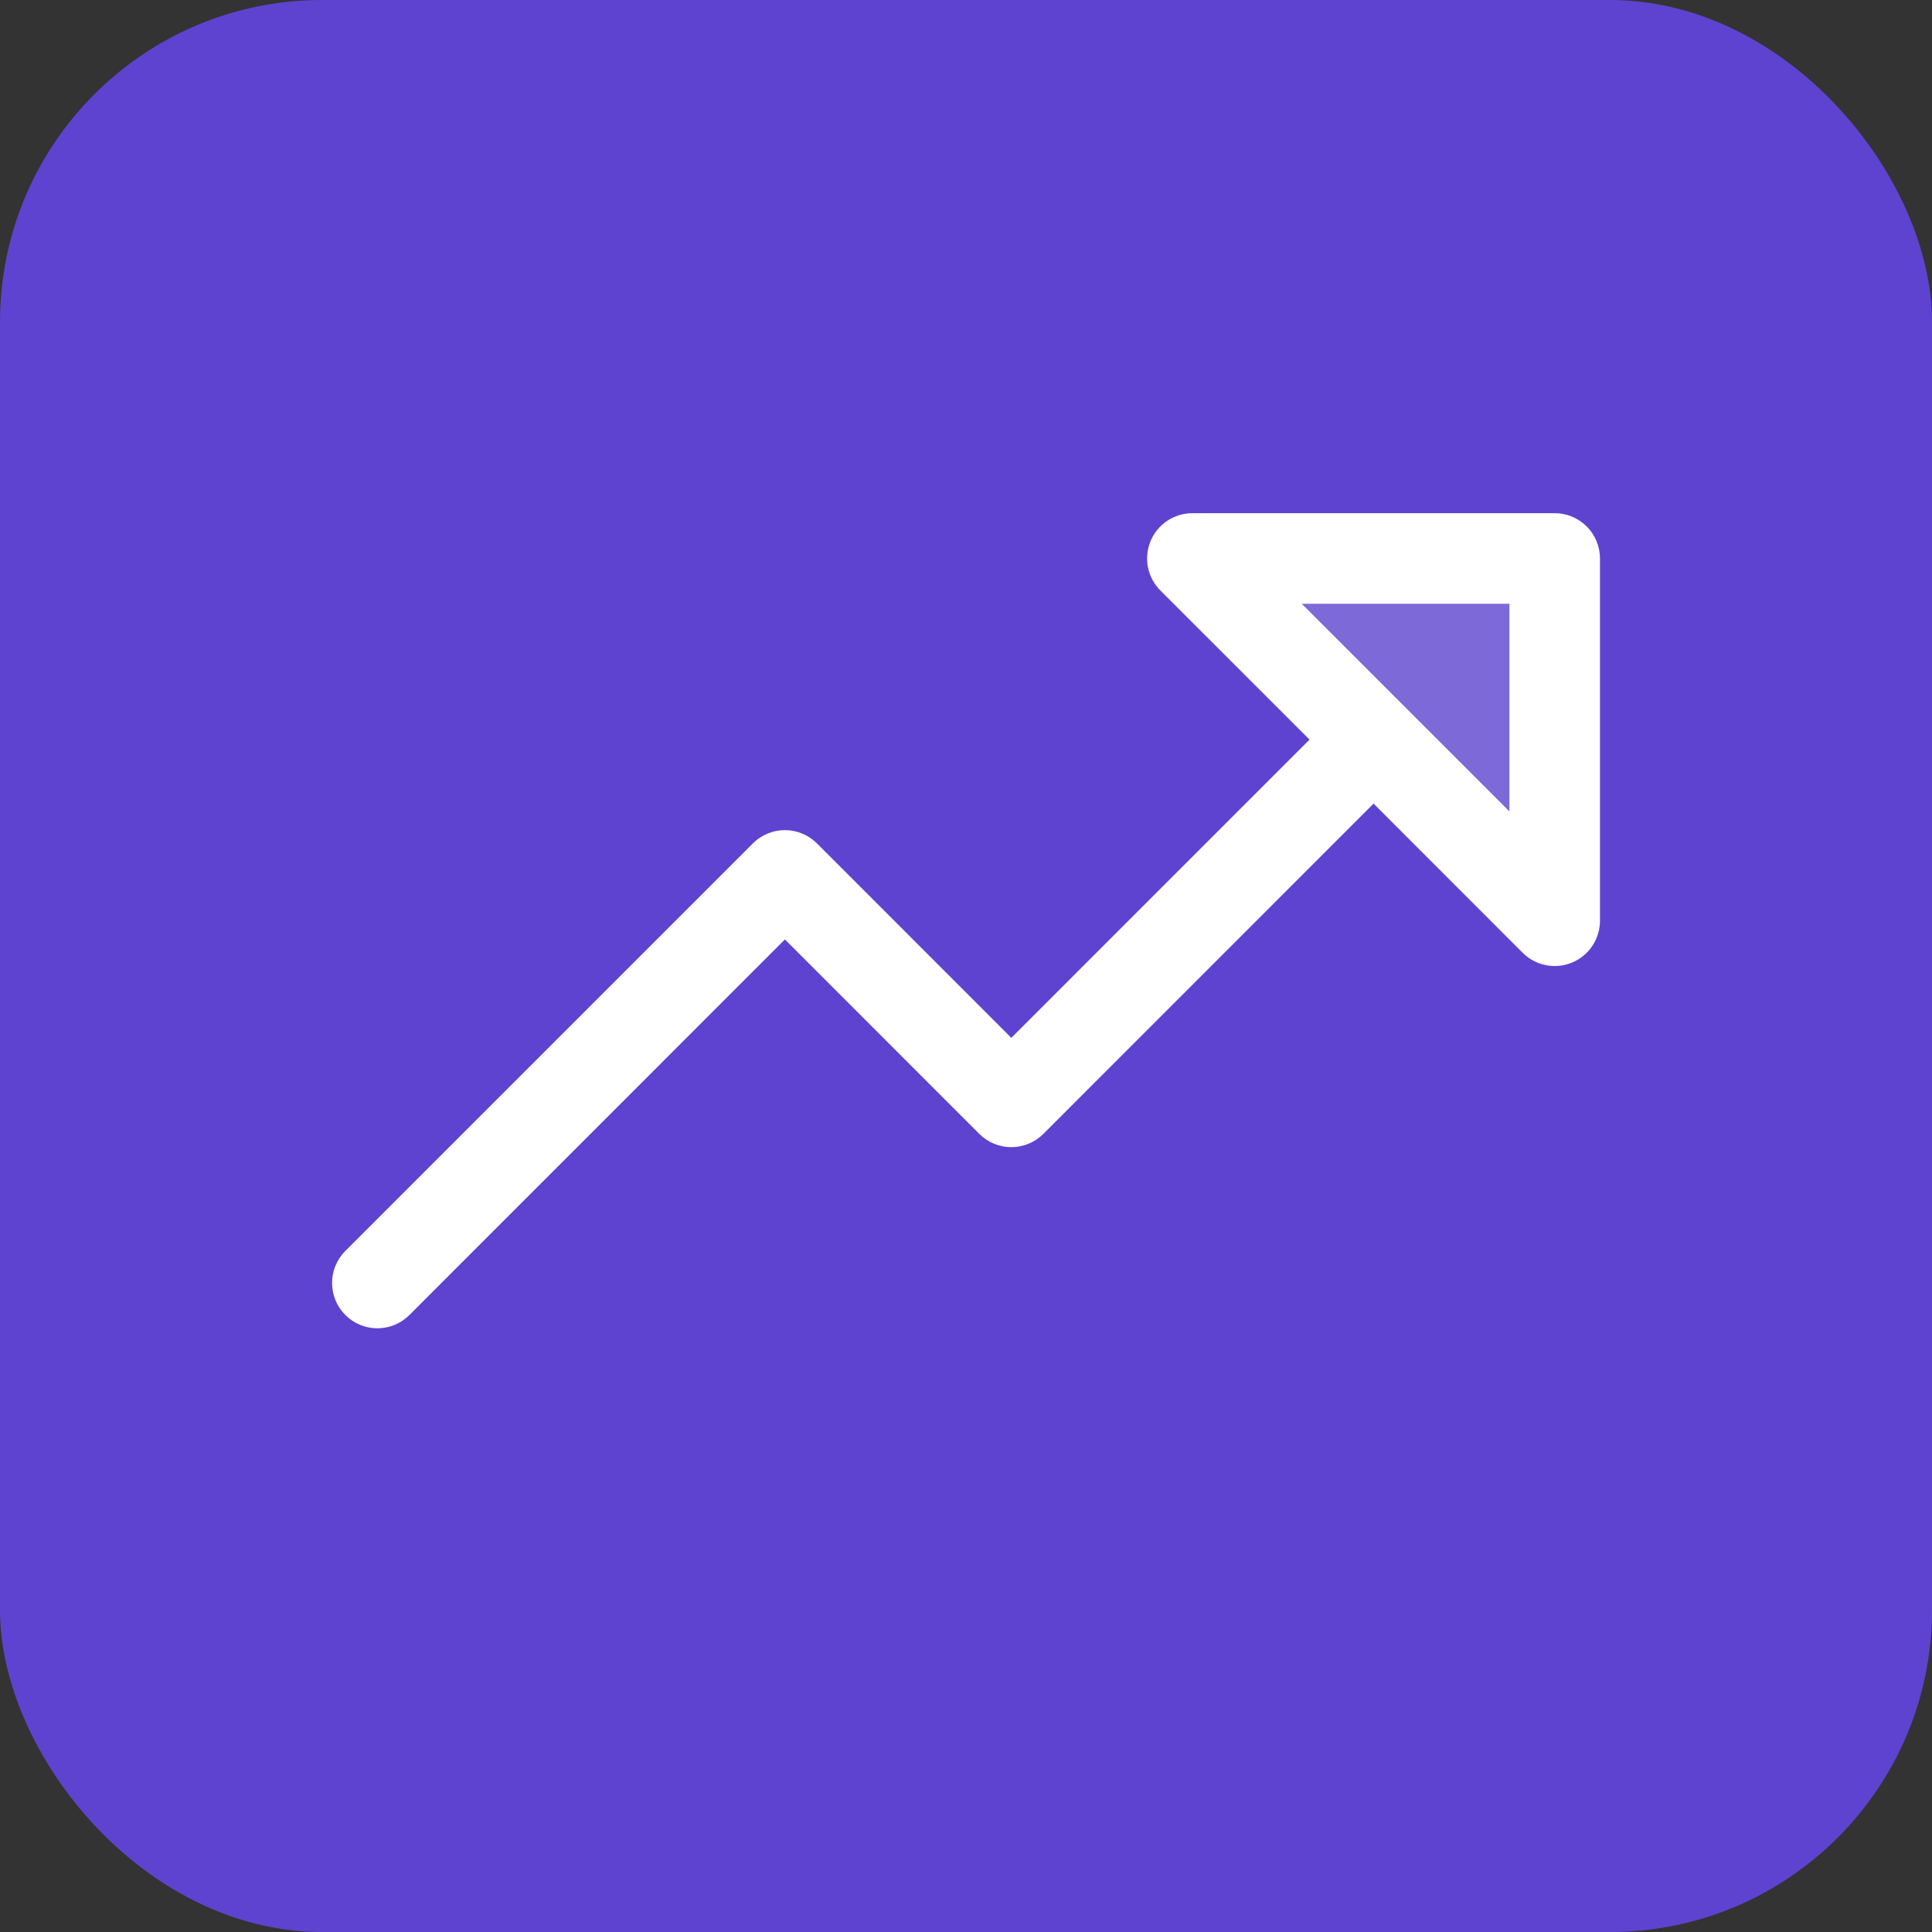
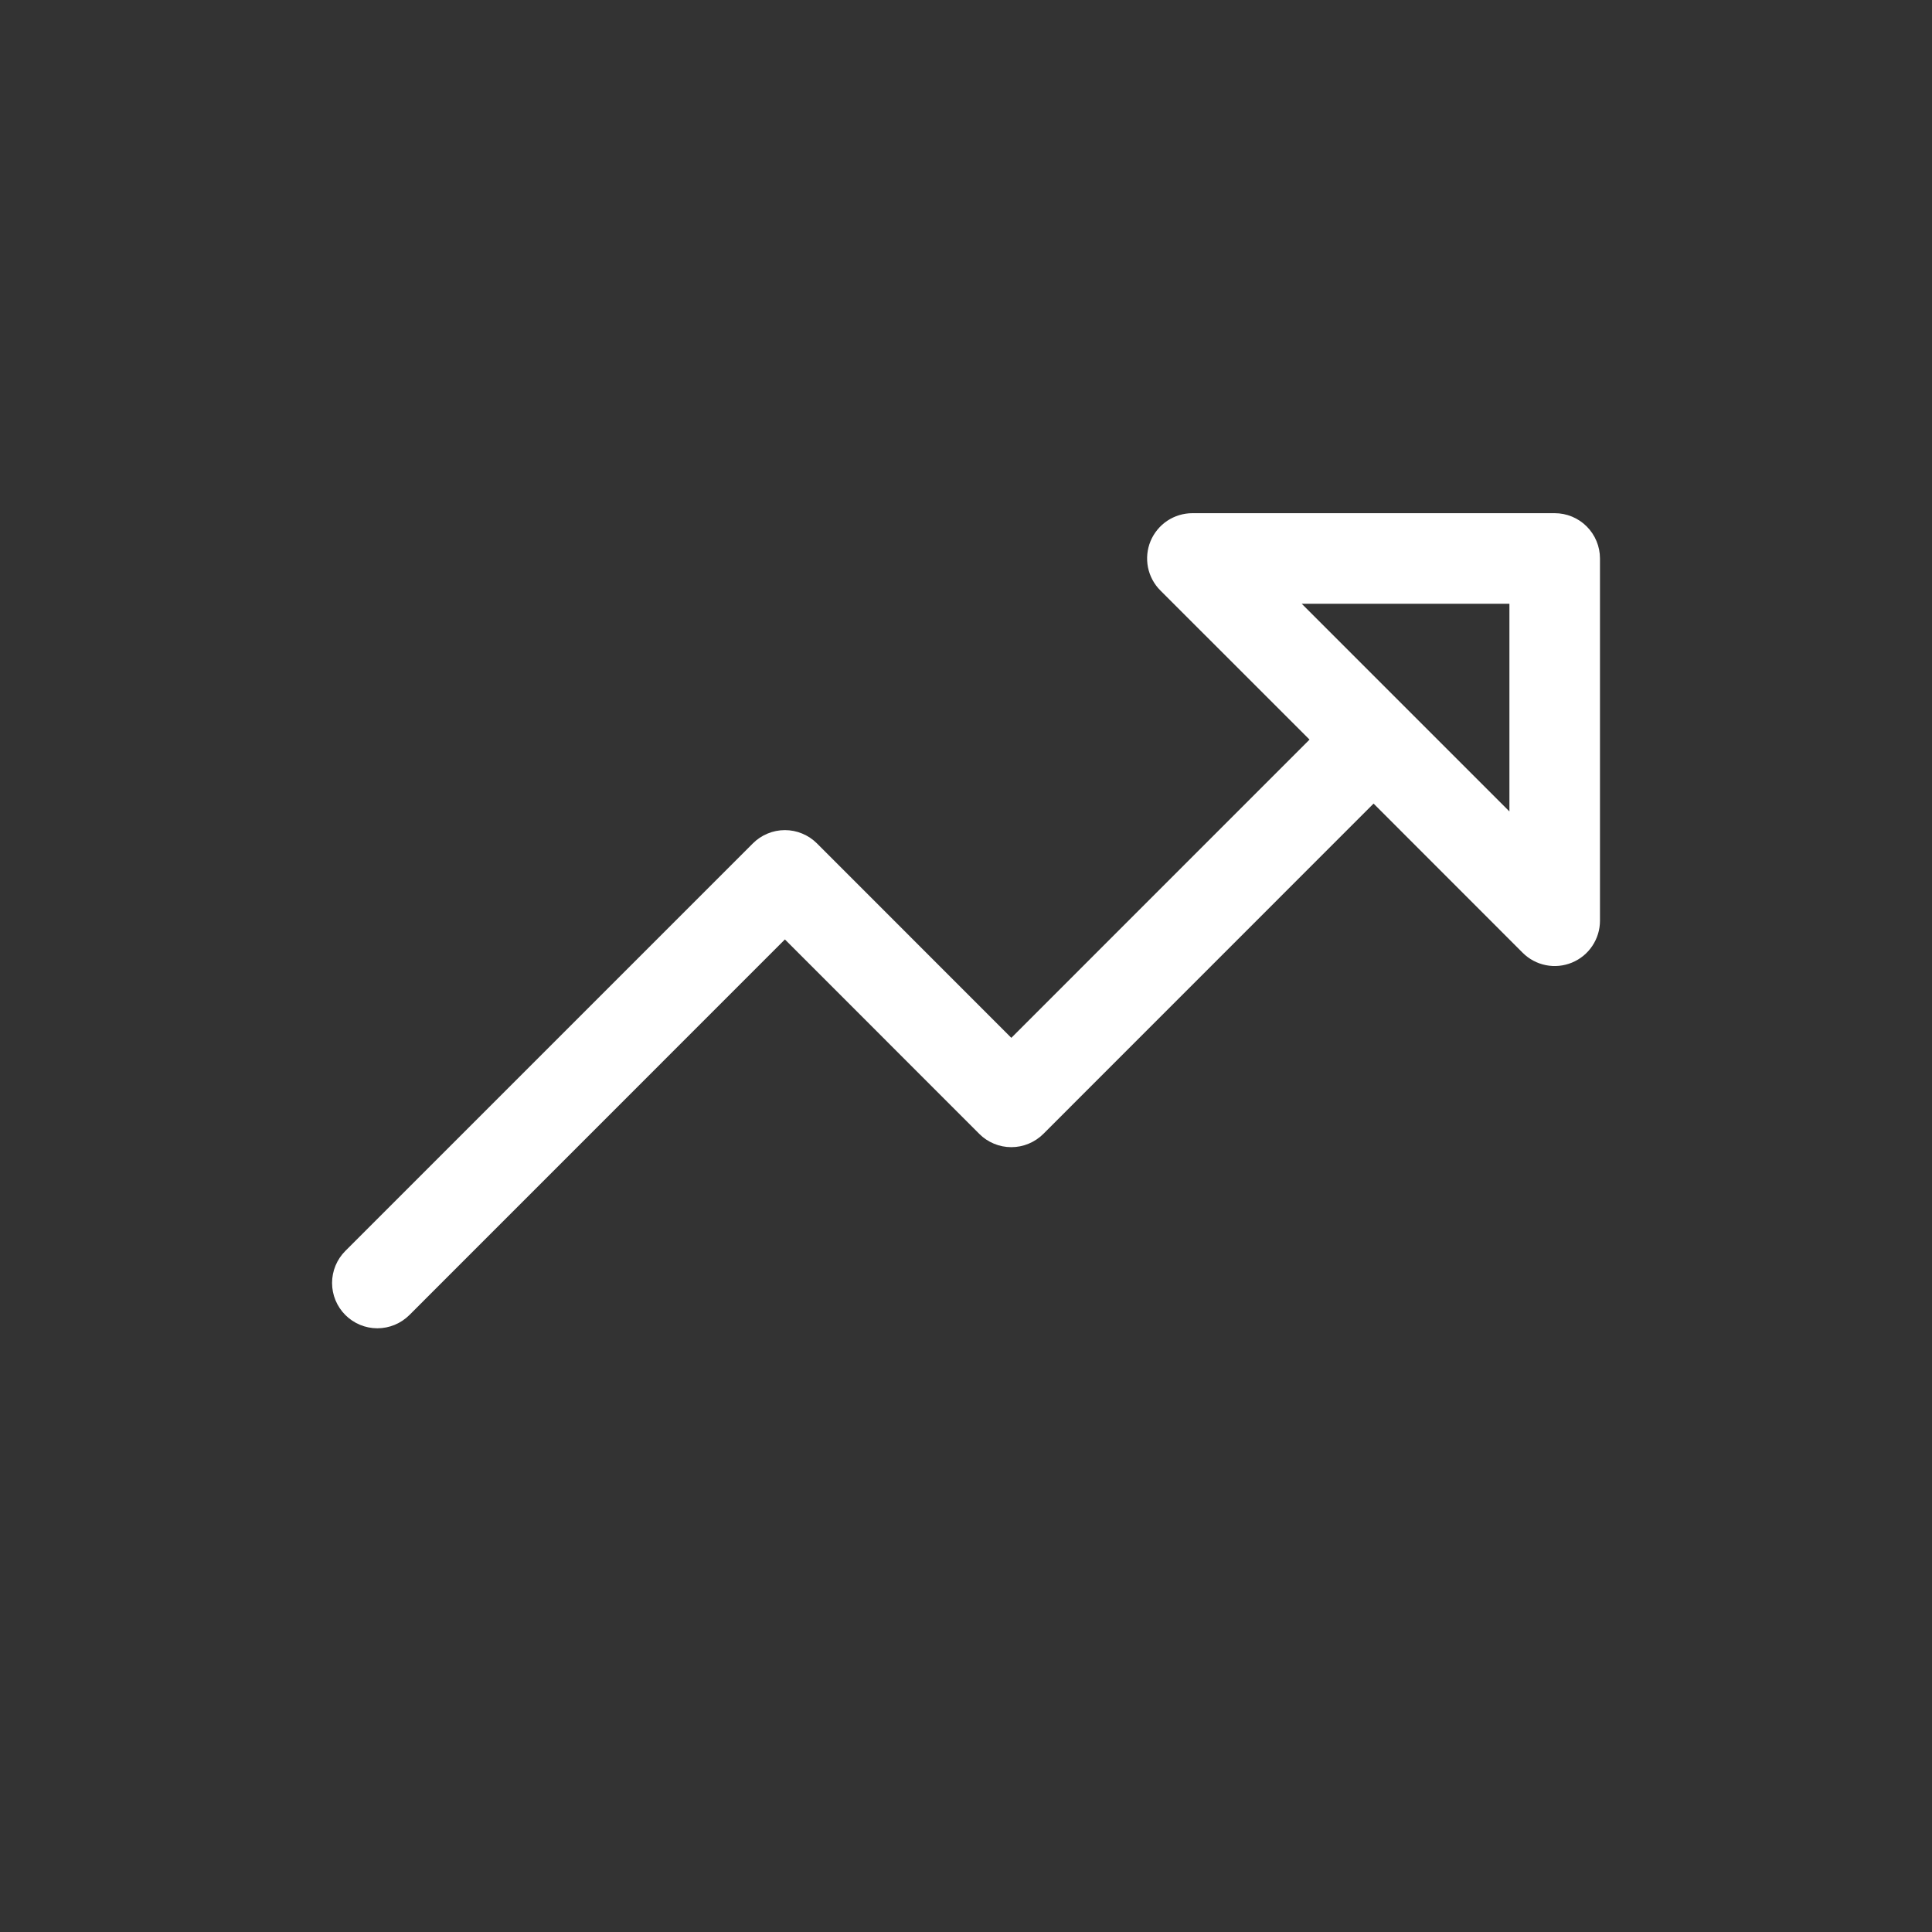
<svg xmlns="http://www.w3.org/2000/svg" width="48" height="48" viewBox="0 0 48 48" fill="none">
  <rect x="0" y="0" width="48" height="48" fill="#333333" stroke="none" />
-   <rect width="48" height="48" rx="8" fill="#5E43D0" />
-   <path opacity="0.2" d="M38.625 13.875V22.875L29.625 13.875H38.625Z" fill="white" />
  <path d="M38.626 12.75H29.626C29.403 12.75 29.185 12.816 29 12.939C28.815 13.063 28.671 13.239 28.585 13.444C28.5 13.65 28.478 13.876 28.521 14.095C28.565 14.313 28.672 14.514 28.83 14.671L32.535 18.375L25.126 25.785L20.297 20.954C20.192 20.849 20.068 20.767 19.931 20.71C19.795 20.653 19.648 20.624 19.501 20.624C19.353 20.624 19.206 20.653 19.07 20.71C18.933 20.767 18.809 20.849 18.705 20.954L8.58 31.079C8.369 31.29 8.25 31.576 8.25 31.875C8.25 32.173 8.369 32.46 8.58 32.671C8.791 32.882 9.077 33.001 9.376 33.001C9.674 33.001 9.96 32.882 10.172 32.671L19.501 23.34L24.33 28.171C24.434 28.276 24.558 28.358 24.695 28.415C24.831 28.472 24.978 28.501 25.126 28.501C25.273 28.501 25.42 28.472 25.556 28.415C25.693 28.358 25.817 28.276 25.922 28.171L34.126 19.965L37.83 23.671C37.987 23.828 38.188 23.936 38.406 23.979C38.624 24.023 38.851 24 39.056 23.915C39.262 23.83 39.438 23.686 39.561 23.5C39.685 23.315 39.751 23.098 39.751 22.875V13.875C39.751 13.577 39.632 13.29 39.421 13.079C39.21 12.868 38.924 12.75 38.626 12.75ZM37.501 20.16L32.341 15H37.501V20.16Z" fill="white" />
</svg>